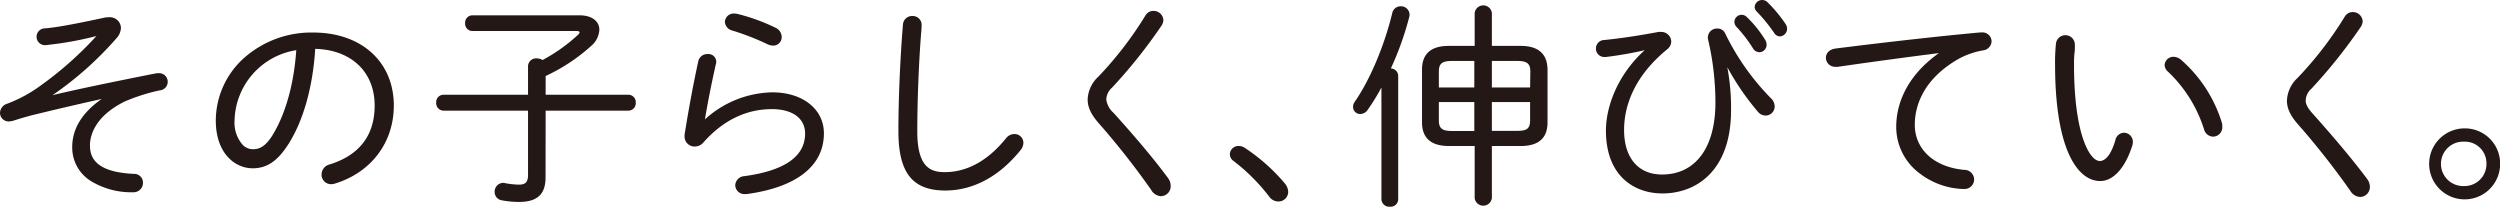
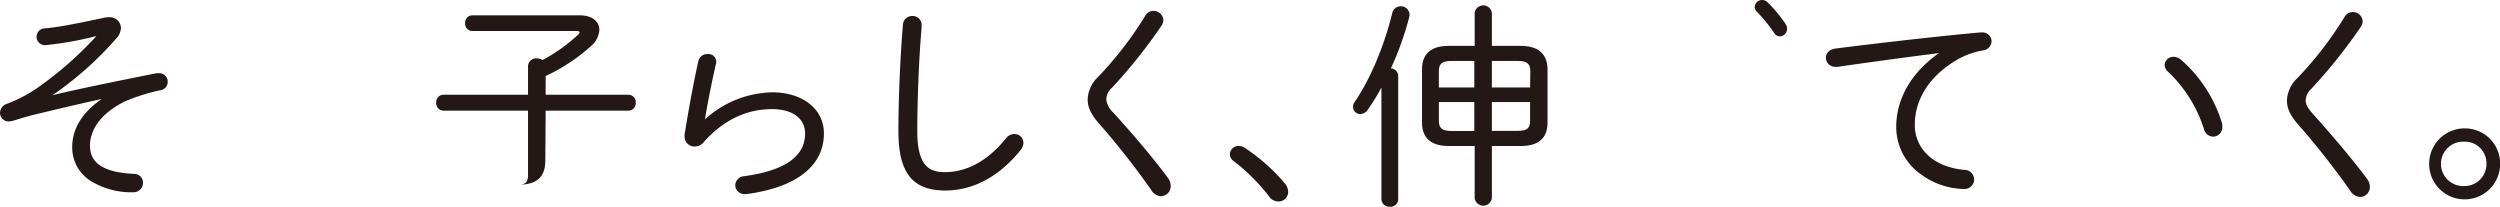
<svg xmlns="http://www.w3.org/2000/svg" width="547.97" height="45.31" viewBox="0 0 547.97 45.31">
  <defs>
    <style>.cls-1{fill:#231815;}</style>
  </defs>
  <g id="レイヤー_2" data-name="レイヤー 2">
    <g id="文字">
      <path class="cls-1" d="M31.34,40.11a1.92,1.92,0,0,0-2-2c-8.62-.39-9.62-3.77-9.62-6.27,0-1.73.73-6.13,7.49-9.53A40.36,40.36,0,0,1,35,19.81a1.89,1.89,0,1,0-.37-3.76,2.36,2.36,0,0,0-.56.05c-12.7,2.52-18.37,3.76-22.56,4.76a74.67,74.67,0,0,0,14-12.45,3.57,3.57,0,0,0,1-2.3,2.42,2.42,0,0,0-2.7-2.32,3.57,3.57,0,0,0-1,.1c-8.29,1.79-11.17,2.18-13,2.33A1.84,1.84,0,1,0,9.9,9.9a74.09,74.09,0,0,0,11.23-2A77.4,77.4,0,0,1,8.65,18.94a30.49,30.49,0,0,1-7.06,3.79,2.18,2.18,0,0,0-1.59,2,1.89,1.89,0,0,0,1.93,1.89,2.81,2.81,0,0,0,.6-.08l.12,0L4.37,26c1.14-.33,2.31-.68,3.42-.93,5.26-1.29,10.46-2.48,14.5-3.38-4.29,3-6.46,6.53-6.46,10.56a8.62,8.62,0,0,0,4.27,7.54,17,17,0,0,0,9.06,2.35A2.06,2.06,0,0,0,31.34,40.11Z" />
-       <path class="cls-1" d="M82.12,23.13c0,6.51-3.31,10.86-9.85,12.91a2.29,2.29,0,0,0-1.79,2.21,2.08,2.08,0,0,0,2.13,2.12,2.73,2.73,0,0,0,.86-.15c7.92-2.46,12.85-9,12.85-17.09,0-9.57-7.1-16-17.67-16A22.23,22.23,0,0,0,53.17,13,18.48,18.48,0,0,0,47.3,26.42c0,7.19,4.2,10.47,8.09,10.47,3.13,0,5.49-1.61,7.87-5.37,3.25-5.13,5.32-12.51,5.83-20.81C77,10.91,82.12,15.77,82.12,23.13ZM64.94,11c-.51,7.43-2.36,14-5.21,18.64-1.68,2.7-3.08,3.07-4.34,3.07a3.12,3.12,0,0,1-2.23-1,7.4,7.4,0,0,1-1.75-5.3A16,16,0,0,1,64.94,11Z" />
-       <path class="cls-1" d="M119.6,24.25h18.15a1.62,1.62,0,0,0,1.6-1.74,1.61,1.61,0,0,0-1.6-1.74H119.6V16.66a40.15,40.15,0,0,0,10-6.61,5,5,0,0,0,1.77-3.52c0-1.92-1.69-3.17-4.31-3.17H103.55a1.6,1.6,0,0,0-1.6,1.7,1.61,1.61,0,0,0,1.6,1.74h22.8c.16,0,.69,0,.69.31a1.06,1.06,0,0,1-.33.5,37.07,37.07,0,0,1-7.79,5.55,2.31,2.31,0,0,0-1.25-.36,1.76,1.76,0,0,0-1.93,1.65v6.32H97.21a1.61,1.61,0,0,0-1.6,1.74,1.62,1.62,0,0,0,1.6,1.74h18.53v14c0,1.64-.52,2.22-2,2.22a17.41,17.41,0,0,1-3.05-.33,1.25,1.25,0,0,0-.43-.06,1.92,1.92,0,0,0-1.84,2,1.85,1.85,0,0,0,1.66,1.84,19.93,19.93,0,0,0,3.71.34c4,0,5.79-1.71,5.79-5.37Z" />
+       <path class="cls-1" d="M119.6,24.25h18.15a1.62,1.62,0,0,0,1.6-1.74,1.61,1.61,0,0,0-1.6-1.74H119.6V16.66a40.15,40.15,0,0,0,10-6.61,5,5,0,0,0,1.77-3.52c0-1.92-1.69-3.17-4.31-3.17H103.55a1.6,1.6,0,0,0-1.6,1.7,1.61,1.61,0,0,0,1.6,1.74h22.8c.16,0,.69,0,.69.31a1.06,1.06,0,0,1-.33.5,37.07,37.07,0,0,1-7.79,5.55,2.31,2.31,0,0,0-1.25-.36,1.76,1.76,0,0,0-1.93,1.65v6.32H97.21a1.61,1.61,0,0,0-1.6,1.74,1.62,1.62,0,0,0,1.6,1.74h18.53v14c0,1.64-.52,2.22-2,2.22c4,0,5.79-1.71,5.79-5.37Z" />
      <path class="cls-1" d="M180.59,29.24c0-5.33-4.65-9-11.32-9a22.5,22.5,0,0,0-14.76,5.93c.61-3.67,1.45-7.91,2.37-12a1.72,1.72,0,0,0-1.83-2.32,2,2,0,0,0-2,1.61c-1.05,4.78-2.11,10.48-3,16.06v.34a2.19,2.19,0,0,0,2.22,2.26,2.47,2.47,0,0,0,1.84-.82c4.32-4.9,9.4-7.38,15.09-7.38,4.48,0,7.27,2,7.27,5.36,0,5-4.48,8.13-13.31,9.33a2.1,2.1,0,0,0-2,2,2,2,0,0,0,2.17,1.93h.31C174.6,41.07,180.59,36.35,180.59,29.24Z" />
-       <path class="cls-1" d="M160.54,6.7a56.34,56.34,0,0,1,7.7,3,3.06,3.06,0,0,0,1.22.3,1.86,1.86,0,0,0,1.88-1.93,2.26,2.26,0,0,0-1.38-2,42,42,0,0,0-8.24-3,3.76,3.76,0,0,0-.75-.1,1.92,1.92,0,0,0-2.08,1.84A2.09,2.09,0,0,0,160.54,6.7Z" />
      <path class="cls-1" d="M223.62,33a2.69,2.69,0,0,0,.7-1.73,1.94,1.94,0,0,0-2-1.89,2.32,2.32,0,0,0-1.8.92c-4,4.93-8.54,7.43-13.46,7.43-3.11,0-6-1.08-6-8.89,0-6.79.32-14.91.85-21.73.05-.39.1-1.21.1-1.64A1.94,1.94,0,0,0,200,3.51a2,2,0,0,0-2.08,1.82c-.59,7.12-1,16.09-1,23.43,0,9.11,3.08,13,10.28,13C211.45,41.76,217.73,40.23,223.62,33Z" />
      <path class="cls-1" d="M254.43,43a2.17,2.17,0,0,0,2.17-2.22A2.89,2.89,0,0,0,256,39c-3.69-5-8.5-10.47-11.89-14.23a4.75,4.75,0,0,1-1.62-2.93,3.55,3.55,0,0,1,1.24-2.61,112.62,112.62,0,0,0,10.8-13.52A2.42,2.42,0,0,0,255,4.39a2.14,2.14,0,0,0-2.17-2,2,2,0,0,0-1.76,1,79,79,0,0,1-10.33,13.42,7.16,7.16,0,0,0-2.34,5c0,1.73.8,3.39,2.57,5.36a170.42,170.42,0,0,1,11.34,14.43A2.65,2.65,0,0,0,254.43,43Z" />
      <path class="cls-1" d="M281.65,40.24a40.79,40.79,0,0,0-8.91-7.9A2.41,2.41,0,0,0,271.5,32a1.87,1.87,0,0,0-1.93,1.79,1.78,1.78,0,0,0,.78,1.47,41.8,41.8,0,0,1,7.84,7.83,2.46,2.46,0,0,0,2,1.07,2.12,2.12,0,0,0,2.17-2.08A3,3,0,0,0,281.65,40.24Z" />
      <path class="cls-1" d="M333.31,10.06H327V2.84a1.9,1.9,0,0,0-3.77,0v7.22h-5.7c-3.88,0-5.84,1.74-5.84,5.18V26.83c0,3.43,2,5.17,5.84,5.17h5.7V43.42a1.9,1.9,0,0,0,3.77,0V32h6.36c3.88,0,5.84-1.74,5.84-5.17V15.24C339.15,11.8,337.19,10.06,333.31,10.06Zm2.07,12.31v4c0,2-.93,2.31-2.88,2.31H327V22.37Zm0-3.2H327V13.36h5.55c2.16,0,2.88.58,2.88,2.31Zm-20,3.2h7.77v6.34h-4.89c-2.16,0-2.88-.58-2.88-2.31Zm0-3.2v-3.5c0-1.73.72-2.31,2.88-2.31h4.89v5.81Z" />
      <path class="cls-1" d="M307,1.38a1.86,1.86,0,0,0-1.84,1.51c-1.74,7.18-4.88,14.6-8.17,19.35a2,2,0,0,0-.42,1.2,1.56,1.56,0,0,0,1.6,1.55,2,2,0,0,0,1.62-.93,46.08,46.08,0,0,0,3-4.87V43.66a1.71,1.71,0,0,0,1.84,1.65,1.67,1.67,0,0,0,1.84-1.65v-27A1.66,1.66,0,0,0,304.86,15a67,67,0,0,0,4-11.16,2.43,2.43,0,0,0,.1-.61A1.87,1.87,0,0,0,307,1.38Z" />
      <path class="cls-1" d="M387.46.53A1.68,1.68,0,0,0,386.24,0a1.64,1.64,0,0,0-1.64,1.55,1.5,1.5,0,0,0,.48,1,36.58,36.58,0,0,1,3.78,4.64,1.53,1.53,0,0,0,1.29.79,1.69,1.69,0,0,0,1.56-1.69,1.91,1.91,0,0,0-.37-1.09A31.4,31.4,0,0,0,387.46.53Z" />
-       <path class="cls-1" d="M378.15,7.35a1.85,1.85,0,0,0-1.73-1.1,2,2,0,0,0-2.08,1.93,1.54,1.54,0,0,0,.05.47A60.91,60.91,0,0,1,376,22.49c0,9.87-4.37,15.76-11.7,15.76-5.21,0-8.32-3.65-8.32-9.75,0-4.55,1.64-11.31,9.47-17.71a2.23,2.23,0,0,0,.87-1.7A2.18,2.18,0,0,0,364,7a1.44,1.44,0,0,0-.46,0c-3.31.61-7.65,1.35-11.91,1.77a1.85,1.85,0,0,0-1.82,1.88,1.82,1.82,0,0,0,1.93,1.84H352A80.85,80.85,0,0,0,360.5,11C354.26,16.65,352,23.77,352,28.59c0,10.18,6.4,13.81,12.38,13.81,7.28,0,15.05-4.81,15.05-18.29a48.27,48.27,0,0,0-.83-9.4,56.42,56.42,0,0,0,6.64,9.7,2.26,2.26,0,0,0,1.75.92,2,2,0,0,0,2-2,2.5,2.5,0,0,0-.82-1.79A53.67,53.67,0,0,1,378.15,7.35Z" />
-       <path class="cls-1" d="M385.62,11.45a1.64,1.64,0,0,0,1.6-1.65,2.09,2.09,0,0,0-.36-1.14,26,26,0,0,0-3.93-4.89,1.7,1.7,0,0,0-1.22-.53,1.6,1.6,0,0,0-1.55,1.55,1.64,1.64,0,0,0,.43,1.07,30.11,30.11,0,0,1,3.65,4.75A1.7,1.7,0,0,0,385.62,11.45Z" />
      <path class="cls-1" d="M434.31,7.11H434c-8.74.8-20.29,2.09-31.68,3.53-1.54.22-2.1,1.19-2.1,2a2,2,0,0,0,2.13,2,1.67,1.67,0,0,0,.5,0c8.23-1.19,16.48-2.29,22.13-3-8.13,5.77-9.35,12.56-9.35,16.12A12.69,12.69,0,0,0,420.76,38a16.49,16.49,0,0,0,9.74,3.43,2.12,2.12,0,0,0,2.21-2.13,2.15,2.15,0,0,0-2.2-2.07c-6.57-.61-10.81-4.5-10.81-9.9,0-3.34,1.25-9.67,9.64-14.45a17.52,17.52,0,0,1,5.33-1.84,2.08,2.08,0,0,0,1.86-2A2,2,0,0,0,434.31,7.11Z" />
-       <path class="cls-1" d="M465.59,29.09a2,2,0,0,0-1.92,1.6c-.87,3-2.08,4.6-3.42,4.6-2.18,0-5.65-5.73-5.65-21.1,0-.78,0-1.63.1-2.46s.09-1.39.09-1.93a2.08,2.08,0,0,0-4.15-.21,39.49,39.49,0,0,0-.19,4.74c0,8.14,1,14.76,2.9,19.17,1.74,4,4.18,6.18,7,6.18s5.44-2.81,7-7.7a2.73,2.73,0,0,0,.15-.86A2,2,0,0,0,465.59,29.09Z" />
      <path class="cls-1" d="M477.94,13a2.67,2.67,0,0,0-1.48-.55,1.92,1.92,0,0,0-2,1.79,2,2,0,0,0,.73,1.46,29.64,29.64,0,0,1,7.91,12.65,2.1,2.1,0,0,0,2,1.6,2.06,2.06,0,0,0,2-2.22,2.65,2.65,0,0,0-.1-.85A30,30,0,0,0,477.94,13Z" />
      <path class="cls-1" d="M507,25c-1.11-1.2-1.62-2.13-1.62-2.94a3.55,3.55,0,0,1,1.24-2.6,114.23,114.23,0,0,0,10.8-13.52,2.48,2.48,0,0,0,.45-1.29,2.14,2.14,0,0,0-2.17-2,2,2,0,0,0-1.76,1,79.77,79.77,0,0,1-10.33,13.42,7.13,7.13,0,0,0-2.34,5c0,1.73.8,3.38,2.57,5.35a172,172,0,0,1,11.34,14.43,2.65,2.65,0,0,0,2.14,1.32A2.17,2.17,0,0,0,519.45,41a2.91,2.91,0,0,0-.6-1.77C515.17,34.28,510.35,28.76,507,25Z" />
      <path class="cls-1" d="M540.12,28.14A7.78,7.78,0,1,0,548,35.89,7.72,7.72,0,0,0,540.12,28.14Zm0,12.64a4.87,4.87,0,1,1,0-9.73A4.73,4.73,0,0,1,545,35.89,4.81,4.81,0,0,1,540.12,40.78Z" />
    </g>
  </g>
</svg>